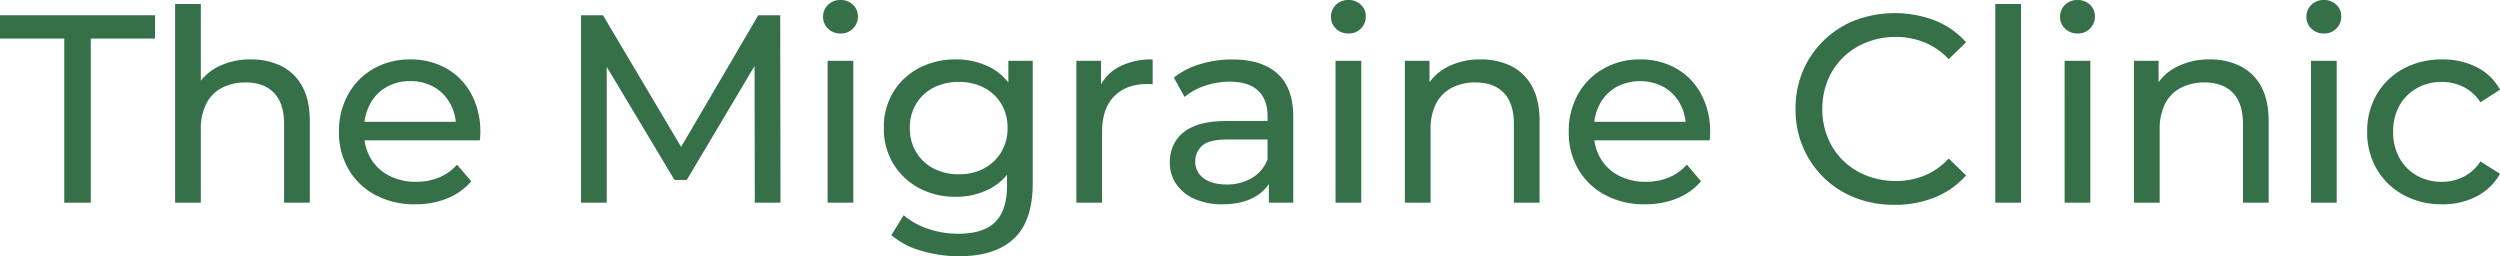
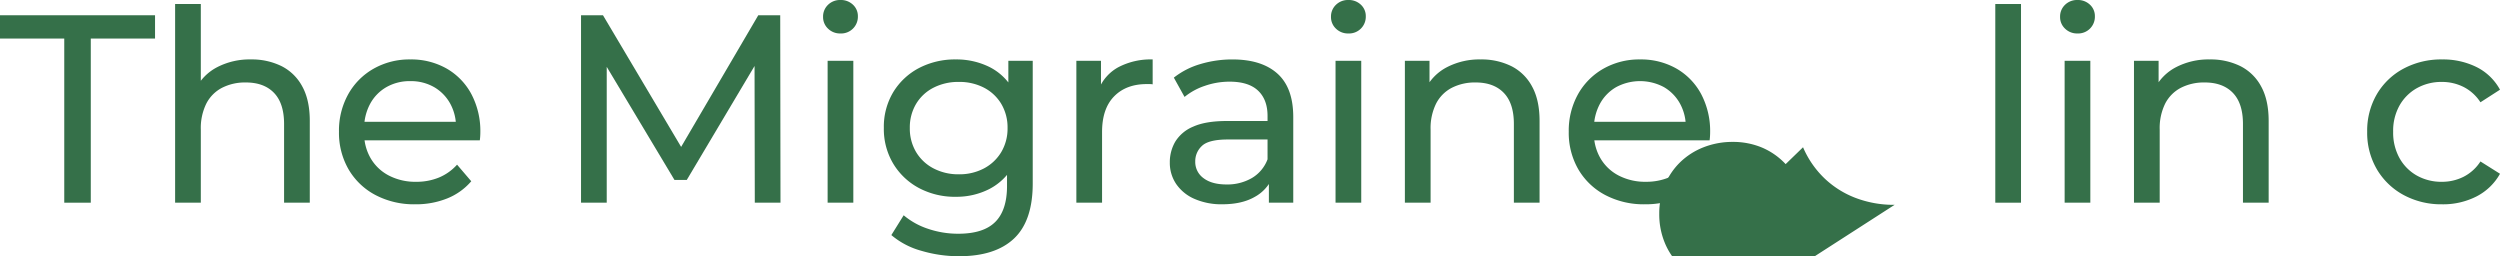
<svg xmlns="http://www.w3.org/2000/svg" id="Group_1263" data-name="Group 1263" width="1005.029" height="103.008" viewBox="0 0 1005.029 103.008">
  <defs>
    <clipPath id="clip-path">
      <rect id="Rectangle_550" data-name="Rectangle 550" width="1005.029" height="103.008" fill="none" />
    </clipPath>
  </defs>
  <path id="Path_446" data-name="Path 446" d="M0,1.6v9.363H25.834V76.949H36.493V10.963H62.328V1.6Z" transform="translate(0 4.535)" fill="#357049" />
  <g id="Group_1262" data-name="Group 1262" transform="translate(0 0)">
    <g id="Group_1261" data-name="Group 1261" clip-path="url(#clip-path)">
      <path id="Path_447" data-name="Path 447" d="M48.823,22.7A27.012,27.012,0,0,1,61.15,25.393a19.3,19.3,0,0,1,8.335,8.182Q72.5,39.056,72.5,47.458V80.286H62.166V48.643q0-8.287-4.037-12.488T46.772,31.961A20.278,20.278,0,0,0,37.2,34.112a14.7,14.7,0,0,0-6.3,6.349A22.207,22.207,0,0,0,28.694,50.9V80.286H18.361V.421H28.694V38.632l-2.047-4.091a19.815,19.815,0,0,1,8.608-8.719A28.256,28.256,0,0,1,48.823,22.7" transform="translate(52.037 1.193)" fill="#357049" />
      <path id="Path_448" data-name="Path 448" d="M66.219,64.465A33.213,33.213,0,0,1,50.127,60.7,27.135,27.135,0,0,1,39.365,50.363a29.369,29.369,0,0,1-3.823-15.068,30.049,30.049,0,0,1,3.715-15.068A26.759,26.759,0,0,1,49.479,9.947a29.093,29.093,0,0,1,14.7-3.715A28.8,28.8,0,0,1,78.814,9.894a25.881,25.881,0,0,1,9.957,10.279,31.823,31.823,0,0,1,3.6,15.444c0,.433-.019.936-.054,1.511s-.088,1.112-.161,1.614H43.617V31.311H86.777L82.583,33.9a19.252,19.252,0,0,0-2.262-9.8,17.315,17.315,0,0,0-6.514-6.729,18.726,18.726,0,0,0-9.631-2.419,18.828,18.828,0,0,0-9.581,2.419,17.084,17.084,0,0,0-6.568,6.786,20.548,20.548,0,0,0-2.366,9.957v1.722A19.614,19.614,0,0,0,48.3,46.007a18.087,18.087,0,0,0,7.373,6.94,23.1,23.1,0,0,0,10.874,2.477,23.8,23.8,0,0,0,9.2-1.722,20.163,20.163,0,0,0,7.266-5.168l5.705,6.671a24.944,24.944,0,0,1-9.635,6.89,33.5,33.5,0,0,1-12.864,2.369" transform="translate(100.731 17.662)" fill="#357049" />
      <path id="Path_449" data-name="Path 449" d="M60.921,76.948V1.6h8.826l33.8,56.941H98.81L132.178,1.6H141l.107,75.348H130.779l-.107-59.1h2.477L103.438,67.8h-4.95L68.566,17.852h2.688v59.1Z" transform="translate(172.658 4.533)" fill="#357049" />
      <path id="Path_450" data-name="Path 450" d="M93.3,13.454a6.876,6.876,0,0,1-5.007-1.94A6.353,6.353,0,0,1,86.3,6.779a6.482,6.482,0,0,1,1.99-4.843A6.889,6.889,0,0,1,93.3,0a7,7,0,0,1,5,1.879,6.207,6.207,0,0,1,1.994,4.685,6.728,6.728,0,0,1-7,6.89M88.129,24.431H98.462V81.479H88.129Z" transform="translate(244.585 0)" fill="#357049" />
      <path id="Path_451" data-name="Path 451" d="M121.627,61.451a30.743,30.743,0,0,1-14.8-3.5,26.689,26.689,0,0,1-10.333-9.739,27.05,27.05,0,0,1-3.823-14.424A26.987,26.987,0,0,1,96.495,19.31a26.459,26.459,0,0,1,10.333-9.635,31.2,31.2,0,0,1,14.8-3.443,29.907,29.907,0,0,1,13.347,2.96,22.6,22.6,0,0,1,9.635,9.095q3.606,6.142,3.6,15.5,0,9.259-3.6,15.394a23.328,23.328,0,0,1-9.635,9.2,29.02,29.02,0,0,1-13.347,3.067m1.292,23.894a52.925,52.925,0,0,1-15.233-2.2,31.373,31.373,0,0,1-12-6.3l4.954-7.96a29.326,29.326,0,0,0,9.792,5.433A37.3,37.3,0,0,0,122.6,76.3q10.116,0,14.853-4.735t4.735-14.424V45.091l1.077-11.3-.541-11.407V6.769h9.8v49.3q0,15.068-7.538,22.173t-22.065,7.1m-.107-32.935a21.063,21.063,0,0,0,10.118-2.369,17.717,17.717,0,0,0,6.944-6.564,18.43,18.43,0,0,0,2.527-9.689,18.449,18.449,0,0,0-2.527-9.689,17.4,17.4,0,0,0-6.944-6.51,21.491,21.491,0,0,0-10.118-2.316,21.8,21.8,0,0,0-10.172,2.316,17.272,17.272,0,0,0-7,6.51,18.415,18.415,0,0,0-2.531,9.689,18.4,18.4,0,0,0,2.531,9.689,17.583,17.583,0,0,0,7,6.564,21.365,21.365,0,0,0,10.172,2.369" transform="translate(262.645 17.662)" fill="#357049" />
      <path id="Path_452" data-name="Path 452" d="M112.857,63.817V6.769h9.9v15.5l-.97-3.876a17.55,17.55,0,0,1,7.967-9.045,27.968,27.968,0,0,1,13.776-3.117V16.239a7.81,7.81,0,0,0-1.235-.1h-1.131q-8.293,0-13.132,4.946T123.19,35.4V63.817Z" transform="translate(319.852 17.662)" fill="#357049" />
      <path id="Path_453" data-name="Path 453" d="M143.751,64.461a26.951,26.951,0,0,1-11.138-2.151,17.138,17.138,0,0,1-7.377-5.974,15.114,15.114,0,0,1-2.58-8.665,16.338,16.338,0,0,1,2.2-8.4,15.293,15.293,0,0,1,7.212-6.027q5-2.26,13.508-2.262h18.086v7.431H146.014q-7.753,0-10.444,2.584a8.332,8.332,0,0,0-2.688,6.242,8.033,8.033,0,0,0,3.336,6.729q3.336,2.525,9.256,2.527a19.572,19.572,0,0,0,10.172-2.584,14.7,14.7,0,0,0,6.3-7.534l2.044,7.1a16.046,16.046,0,0,1-7.212,8.025q-5.165,2.962-13.025,2.956m18.73-.644V51.762l-.537-2.262V28.945q0-6.568-3.823-10.176t-11.464-3.6a30.245,30.245,0,0,0-9.9,1.668,25.463,25.463,0,0,0-8.178,4.467l-4.306-7.753a31.244,31.244,0,0,1,10.6-5.437,44.369,44.369,0,0,1,12.971-1.879q11.732,0,18.082,5.7t6.353,17.438V63.817Z" transform="translate(347.623 17.662)" fill="#357049" />
      <path id="Path_454" data-name="Path 454" d="M146.553,13.454a6.87,6.87,0,0,1-5.007-1.94,6.339,6.339,0,0,1-1.99-4.735,6.468,6.468,0,0,1,1.99-4.843A6.883,6.883,0,0,1,146.553,0a7,7,0,0,1,5,1.879,6.2,6.2,0,0,1,1.99,4.685,6.722,6.722,0,0,1-6.993,6.89m-5.168,10.977h10.333V81.479H141.385Z" transform="translate(395.52 0)" fill="#357049" />
      <path id="Path_455" data-name="Path 455" d="M177.766,6.232a26.985,26.985,0,0,1,12.323,2.692,19.289,19.289,0,0,1,8.339,8.182q3.019,5.481,3.017,13.883V63.817H191.117V32.174q0-8.287-4.041-12.488t-11.353-4.195a20.273,20.273,0,0,0-9.578,2.151,14.708,14.708,0,0,0-6.3,6.349,22.254,22.254,0,0,0-2.208,10.44V63.817H147.3V6.769h9.9V22.163l-1.614-4.091A19.815,19.815,0,0,1,164.2,9.353a28.261,28.261,0,0,1,13.565-3.121" transform="translate(417.479 17.662)" fill="#357049" />
      <path id="Path_456" data-name="Path 456" d="M195.167,64.465a33.218,33.218,0,0,1-16.1-3.765A27.145,27.145,0,0,1,168.3,50.363a29.4,29.4,0,0,1-3.819-15.068A30.088,30.088,0,0,1,168.2,20.227,26.832,26.832,0,0,1,178.427,9.947a29.089,29.089,0,0,1,14.692-3.715,28.778,28.778,0,0,1,14.635,3.662,25.9,25.9,0,0,1,9.965,10.279,31.866,31.866,0,0,1,3.6,15.444c0,.433-.019.936-.054,1.511s-.088,1.112-.161,1.614H172.561V31.311h43.165l-4.2,2.584a19.214,19.214,0,0,0-2.262-9.8,17.3,17.3,0,0,0-6.51-6.729,20.282,20.282,0,0,0-19.213,0,17.06,17.06,0,0,0-6.568,6.786,20.509,20.509,0,0,0-2.373,9.957v1.722a19.582,19.582,0,0,0,2.646,10.172,18.077,18.077,0,0,0,7.369,6.94,23.113,23.113,0,0,0,10.874,2.477,23.769,23.769,0,0,0,9.2-1.722,20.157,20.157,0,0,0,7.273-5.168l5.7,6.671a25,25,0,0,1-9.635,6.89,33.51,33.51,0,0,1-12.86,2.369" transform="translate(466.175 17.662)" fill="#357049" />
-       <path id="Path_457" data-name="Path 457" d="M228.093,78.445A43.137,43.137,0,0,1,212.216,75.6a37.238,37.238,0,0,1-12.6-8.075A37.959,37.959,0,0,1,191.278,55.3a38.55,38.55,0,0,1-3.014-15.39,38.582,38.582,0,0,1,3.014-15.394,37.5,37.5,0,0,1,21.046-20.29,45.414,45.414,0,0,1,31.969.107,32.962,32.962,0,0,1,12.538,8.776l-6.993,6.779a28,28,0,0,0-9.689-6.729,30.185,30.185,0,0,0-11.518-2.2,31.748,31.748,0,0,0-11.786,2.155,28.258,28.258,0,0,0-9.417,6.023,27.235,27.235,0,0,0-6.192,9.206,29.923,29.923,0,0,0-2.208,11.571,29.923,29.923,0,0,0,2.208,11.571,27.235,27.235,0,0,0,6.192,9.206,28.258,28.258,0,0,0,9.417,6.023,31.671,31.671,0,0,0,11.786,2.155,30.043,30.043,0,0,0,11.518-2.208,27.321,27.321,0,0,0,9.689-6.836l6.993,6.783a33.428,33.428,0,0,1-12.538,8.83,42.428,42.428,0,0,1-16.2,3.01" transform="translate(533.565 3.897)" fill="#357049" />
+       <path id="Path_457" data-name="Path 457" d="M228.093,78.445A43.137,43.137,0,0,1,212.216,75.6a37.238,37.238,0,0,1-12.6-8.075A37.959,37.959,0,0,1,191.278,55.3l-6.993,6.779a28,28,0,0,0-9.689-6.729,30.185,30.185,0,0,0-11.518-2.2,31.748,31.748,0,0,0-11.786,2.155,28.258,28.258,0,0,0-9.417,6.023,27.235,27.235,0,0,0-6.192,9.206,29.923,29.923,0,0,0-2.208,11.571,29.923,29.923,0,0,0,2.208,11.571,27.235,27.235,0,0,0,6.192,9.206,28.258,28.258,0,0,0,9.417,6.023,31.671,31.671,0,0,0,11.786,2.155,30.043,30.043,0,0,0,11.518-2.208,27.321,27.321,0,0,0,9.689-6.836l6.993,6.783a33.428,33.428,0,0,1-12.538,8.83,42.428,42.428,0,0,1-16.2,3.01" transform="translate(533.565 3.897)" fill="#357049" />
      <rect id="Rectangle_549" data-name="Rectangle 549" width="10.337" height="79.869" transform="translate(802.131 1.614)" fill="#357049" />
      <path id="Path_458" data-name="Path 458" d="M223,13.454a6.873,6.873,0,0,1-5-1.94A6.339,6.339,0,0,1,216,6.779a6.468,6.468,0,0,1,1.99-4.843A6.886,6.886,0,0,1,223,0,7.005,7.005,0,0,1,228,1.879a6.2,6.2,0,0,1,1.99,4.685,6.722,6.722,0,0,1-7,6.89m-5.165,10.977h10.337V81.479H217.831Z" transform="translate(612.178 0)" fill="#357049" />
      <path id="Path_459" data-name="Path 459" d="M254.211,6.232a26.99,26.99,0,0,1,12.327,2.692,19.309,19.309,0,0,1,8.339,8.182q3.014,5.481,3.017,13.883V63.817H267.562V32.174q0-8.287-4.041-12.488t-11.353-4.195a20.284,20.284,0,0,0-9.578,2.151,14.729,14.729,0,0,0-6.3,6.349,22.255,22.255,0,0,0-2.2,10.44V63.817H223.749V6.769h9.9V22.163l-1.614-4.091a19.824,19.824,0,0,1,8.611-8.719,28.235,28.235,0,0,1,13.561-3.121" transform="translate(634.134 17.662)" fill="#357049" />
-       <path id="Path_460" data-name="Path 460" d="M248.823,13.454a6.88,6.88,0,0,1-5-1.94,6.353,6.353,0,0,1-1.99-4.735,6.482,6.482,0,0,1,1.99-4.843,6.892,6.892,0,0,1,5-1.936,7.021,7.021,0,0,1,5.011,1.879,6.217,6.217,0,0,1,1.99,4.685,6.728,6.728,0,0,1-7,6.89m-5.165,10.977H254V81.479H243.659Z" transform="translate(685.378 0)" fill="#357049" />
      <path id="Path_461" data-name="Path 461" d="M278.341,64.465A31.694,31.694,0,0,1,262.786,60.7a27.734,27.734,0,0,1-10.709-10.337A29.063,29.063,0,0,1,248.2,35.295a29.063,29.063,0,0,1,3.876-15.068A27.323,27.323,0,0,1,262.786,9.947a32.007,32.007,0,0,1,15.555-3.715A30.307,30.307,0,0,1,292.175,9.3a21.774,21.774,0,0,1,9.42,9.1l-7.86,5.057a17.528,17.528,0,0,0-6.836-6.188,19.292,19.292,0,0,0-8.661-1.994,20.14,20.14,0,0,0-10.015,2.477,18.292,18.292,0,0,0-6.993,6.944,20.823,20.823,0,0,0-2.588,10.6,21.132,21.132,0,0,0,2.588,10.659,18.186,18.186,0,0,0,6.993,6.993,20.1,20.1,0,0,0,10.015,2.477A19.292,19.292,0,0,0,286.9,53.43a17.488,17.488,0,0,0,6.836-6.184l7.86,4.946a22.594,22.594,0,0,1-9.42,9.1,29.443,29.443,0,0,1-13.834,3.175" transform="translate(703.434 17.662)" fill="#357049" />
    </g>
  </g>
</svg>